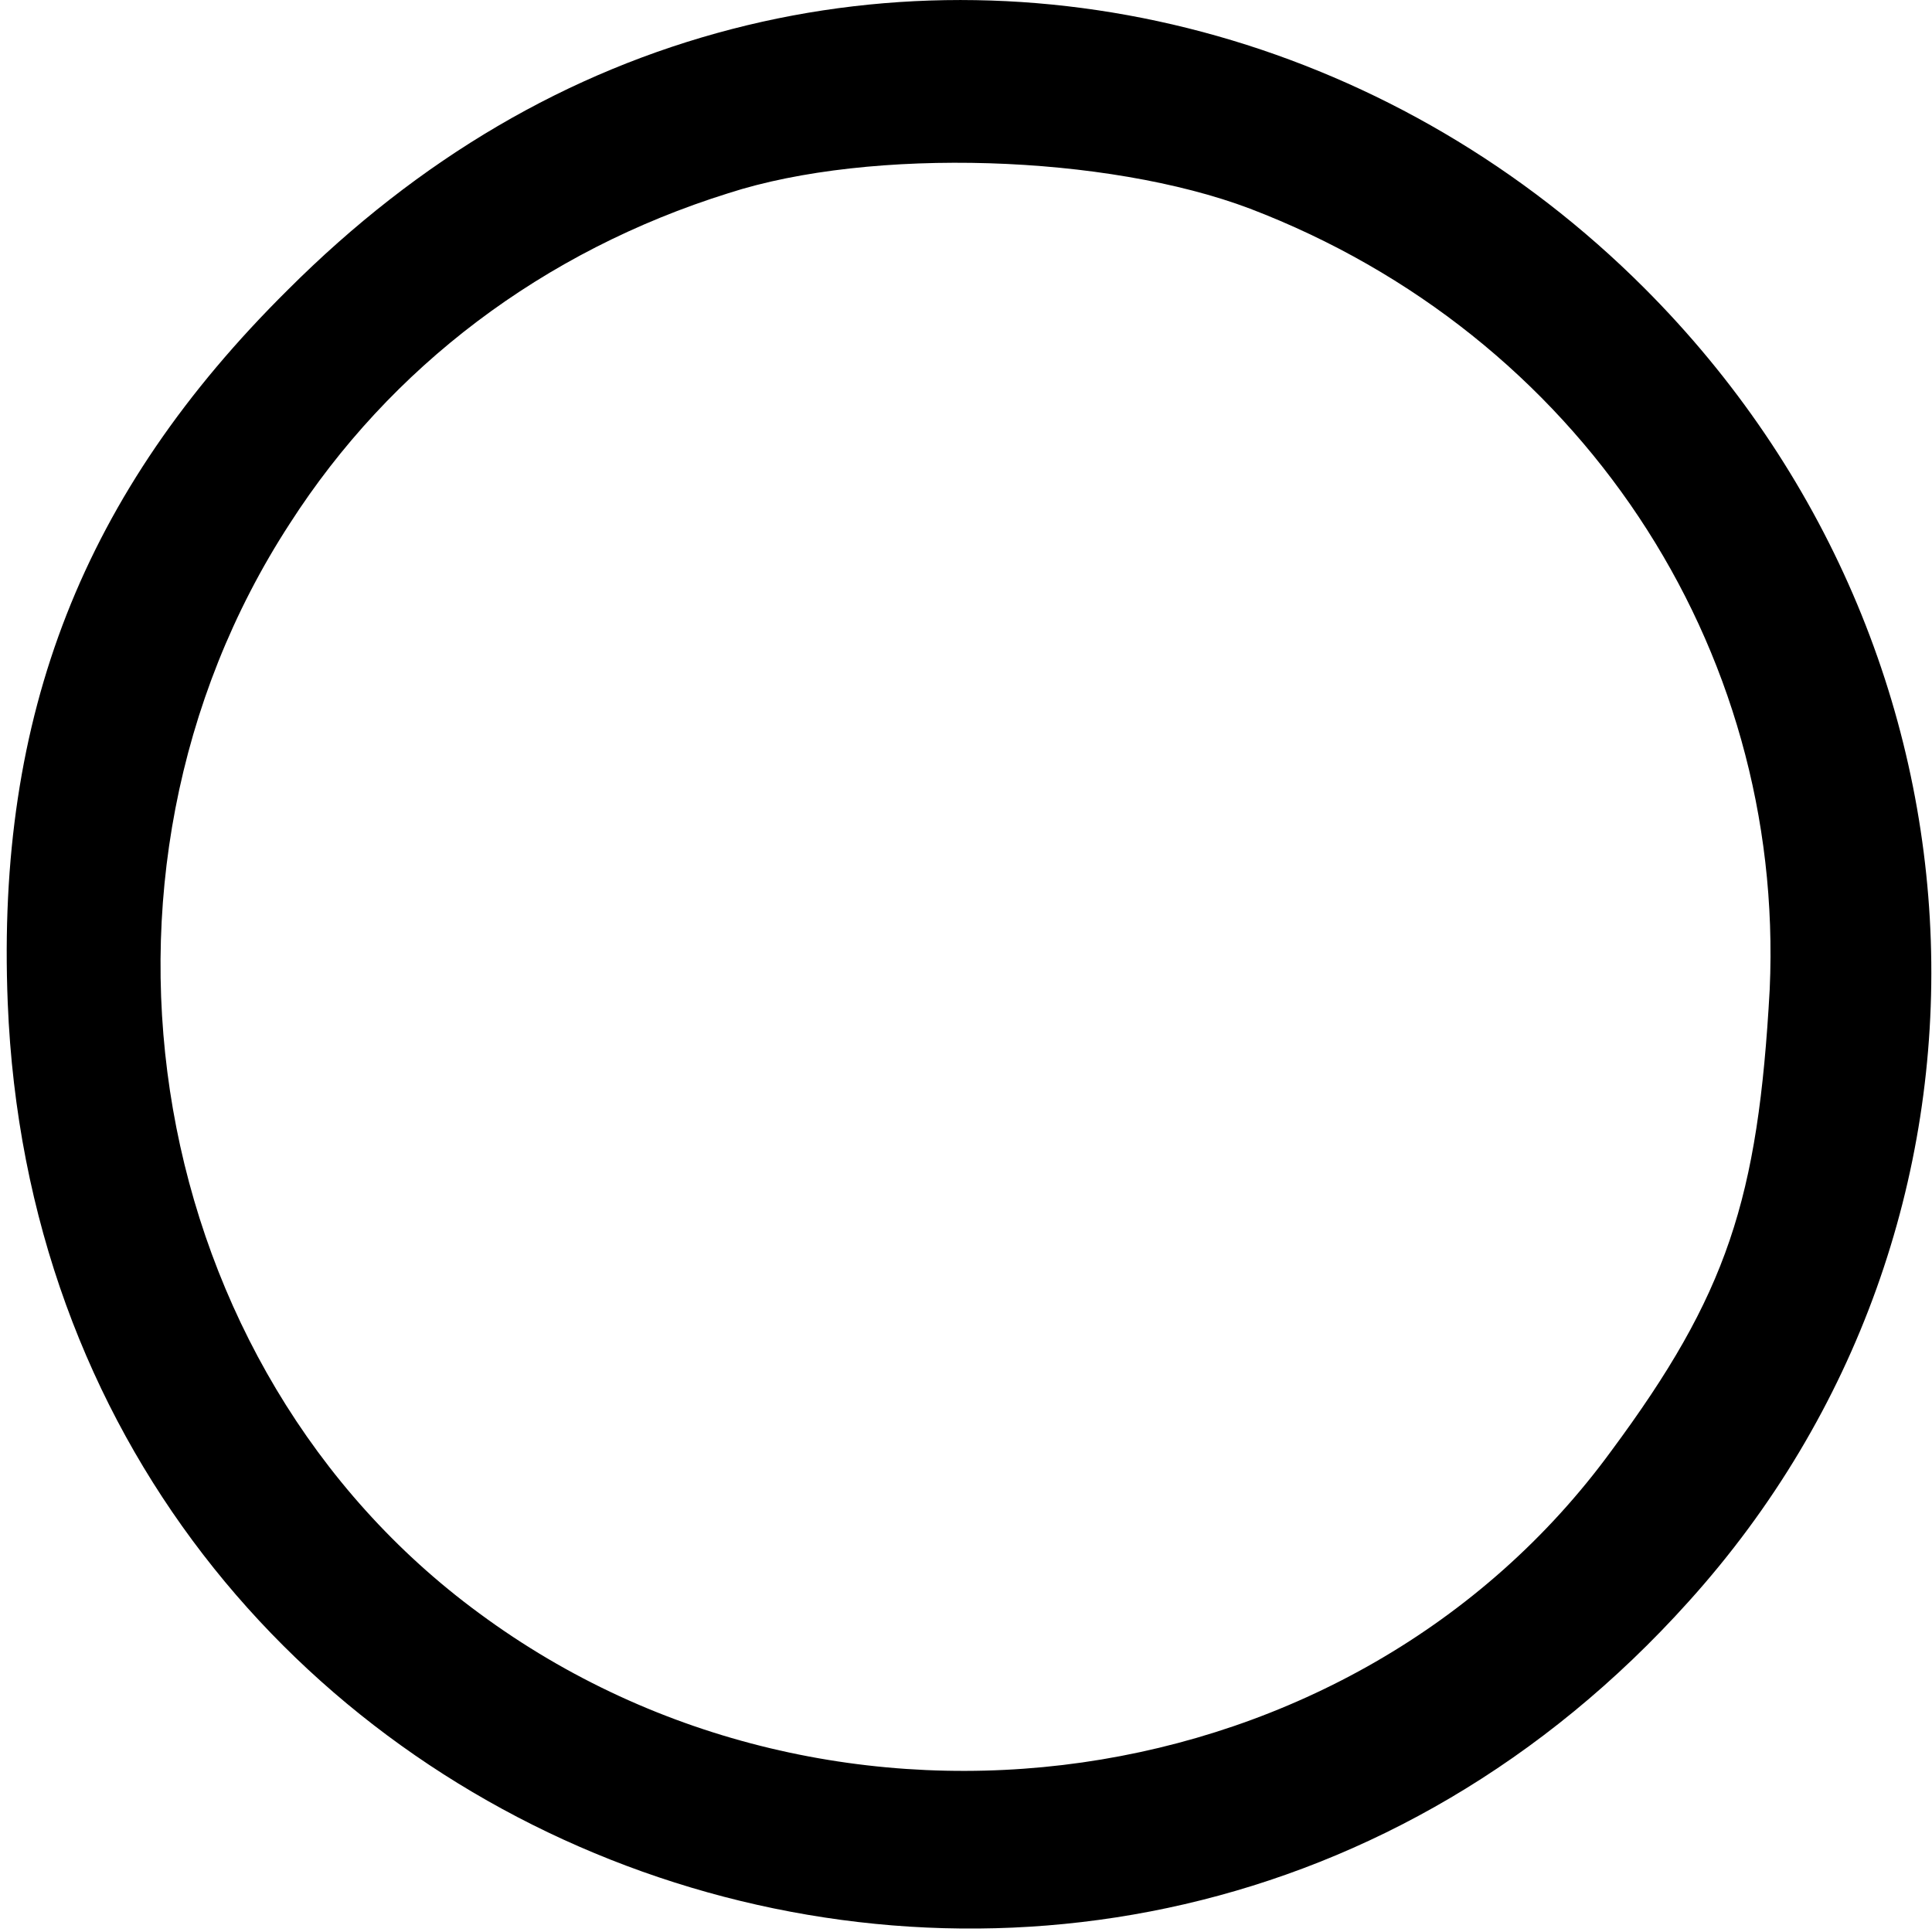
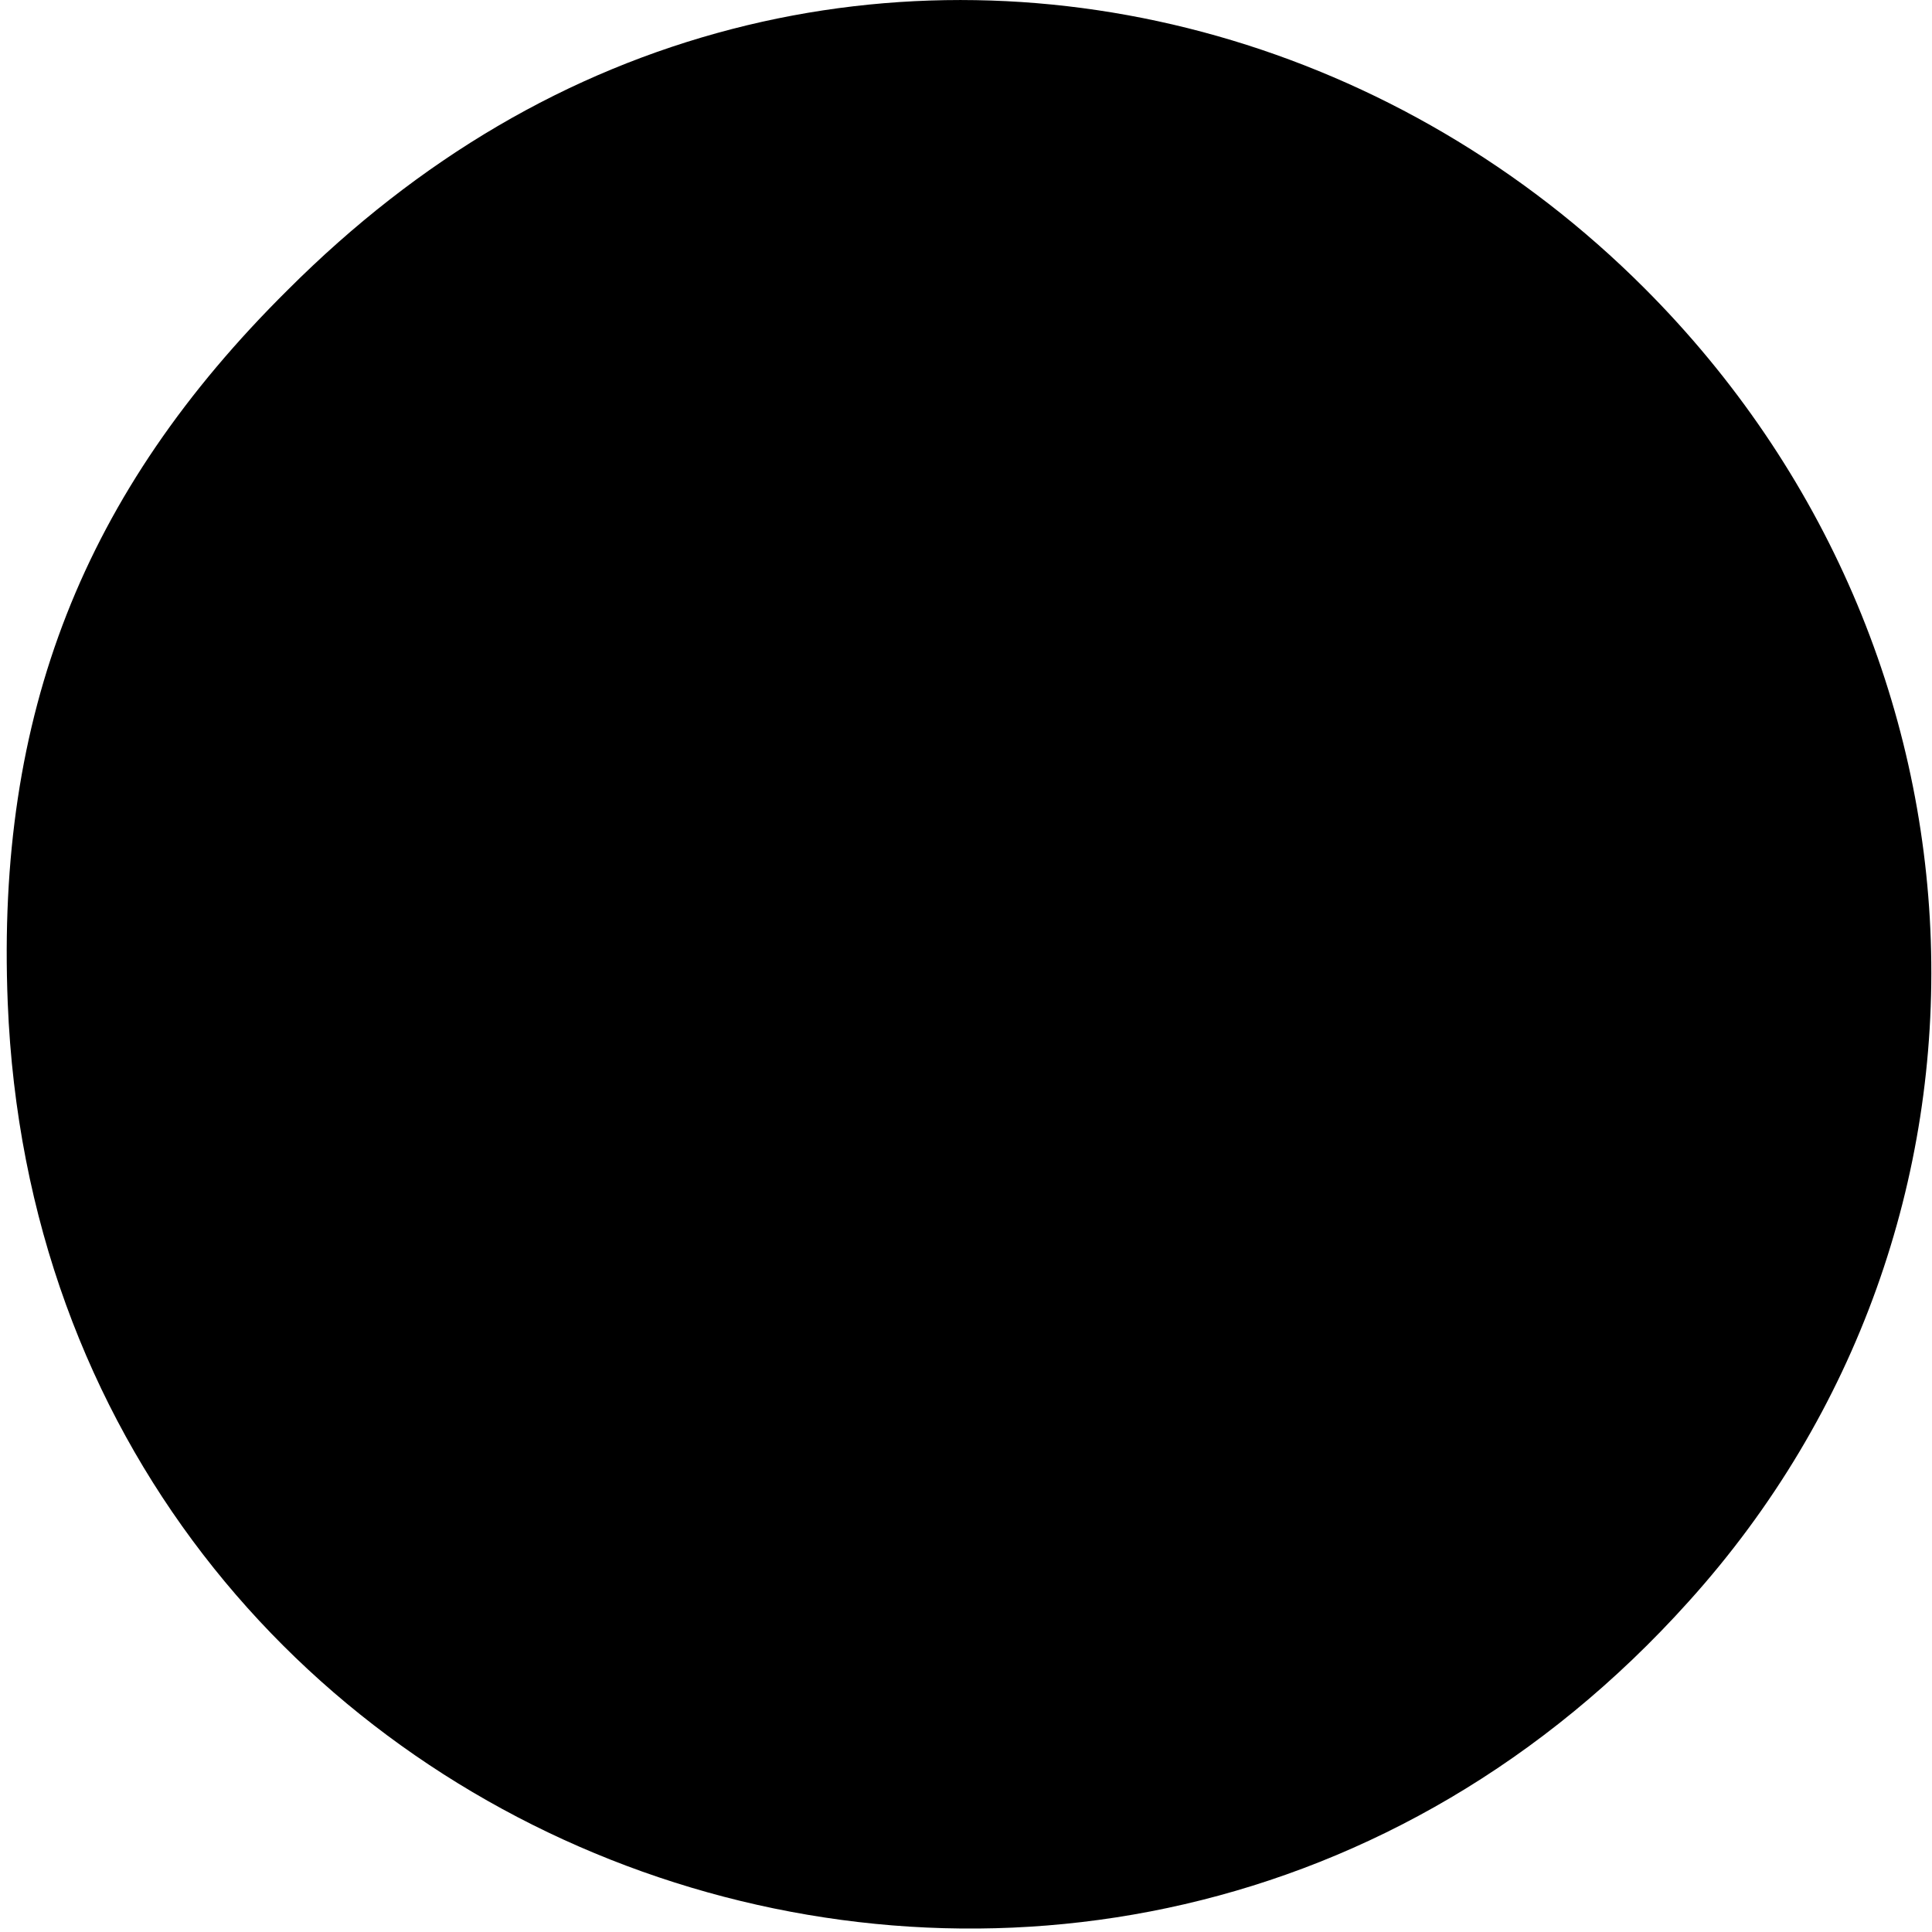
<svg xmlns="http://www.w3.org/2000/svg" version="1.0" width="100pt" height="100pt" viewBox="0 0 100 100" preserveAspectRatio="xMidYMid meet">
  <g transform="translate(0,100) scale(0.1,-0.1)" fill="#000000" stroke="none">
-     <path d="M379 985 c-85 -22 -162 -67 -230 -135 -106 -105 -151 -220 -145 -369 18 -450 568 -646 870 -310 176 195 166 491 -23 680 -126 126 -306 177 -472 134z m268 -93 c170 -65 277 -226 269 -404 -6 -109 -22 -158 -82 -239 -133 -182 -402 -220 -586 -84 -173 127 -217 381 -98 564 52 81 131 141 227 171 74 24 196 20 270 -8z" />
+     <path d="M379 985 c-85 -22 -162 -67 -230 -135 -106 -105 -151 -220 -145 -369 18 -450 568 -646 870 -310 176 195 166 491 -23 680 -126 126 -306 177 -472 134z m268 -93 z" />
  </g>
</svg>